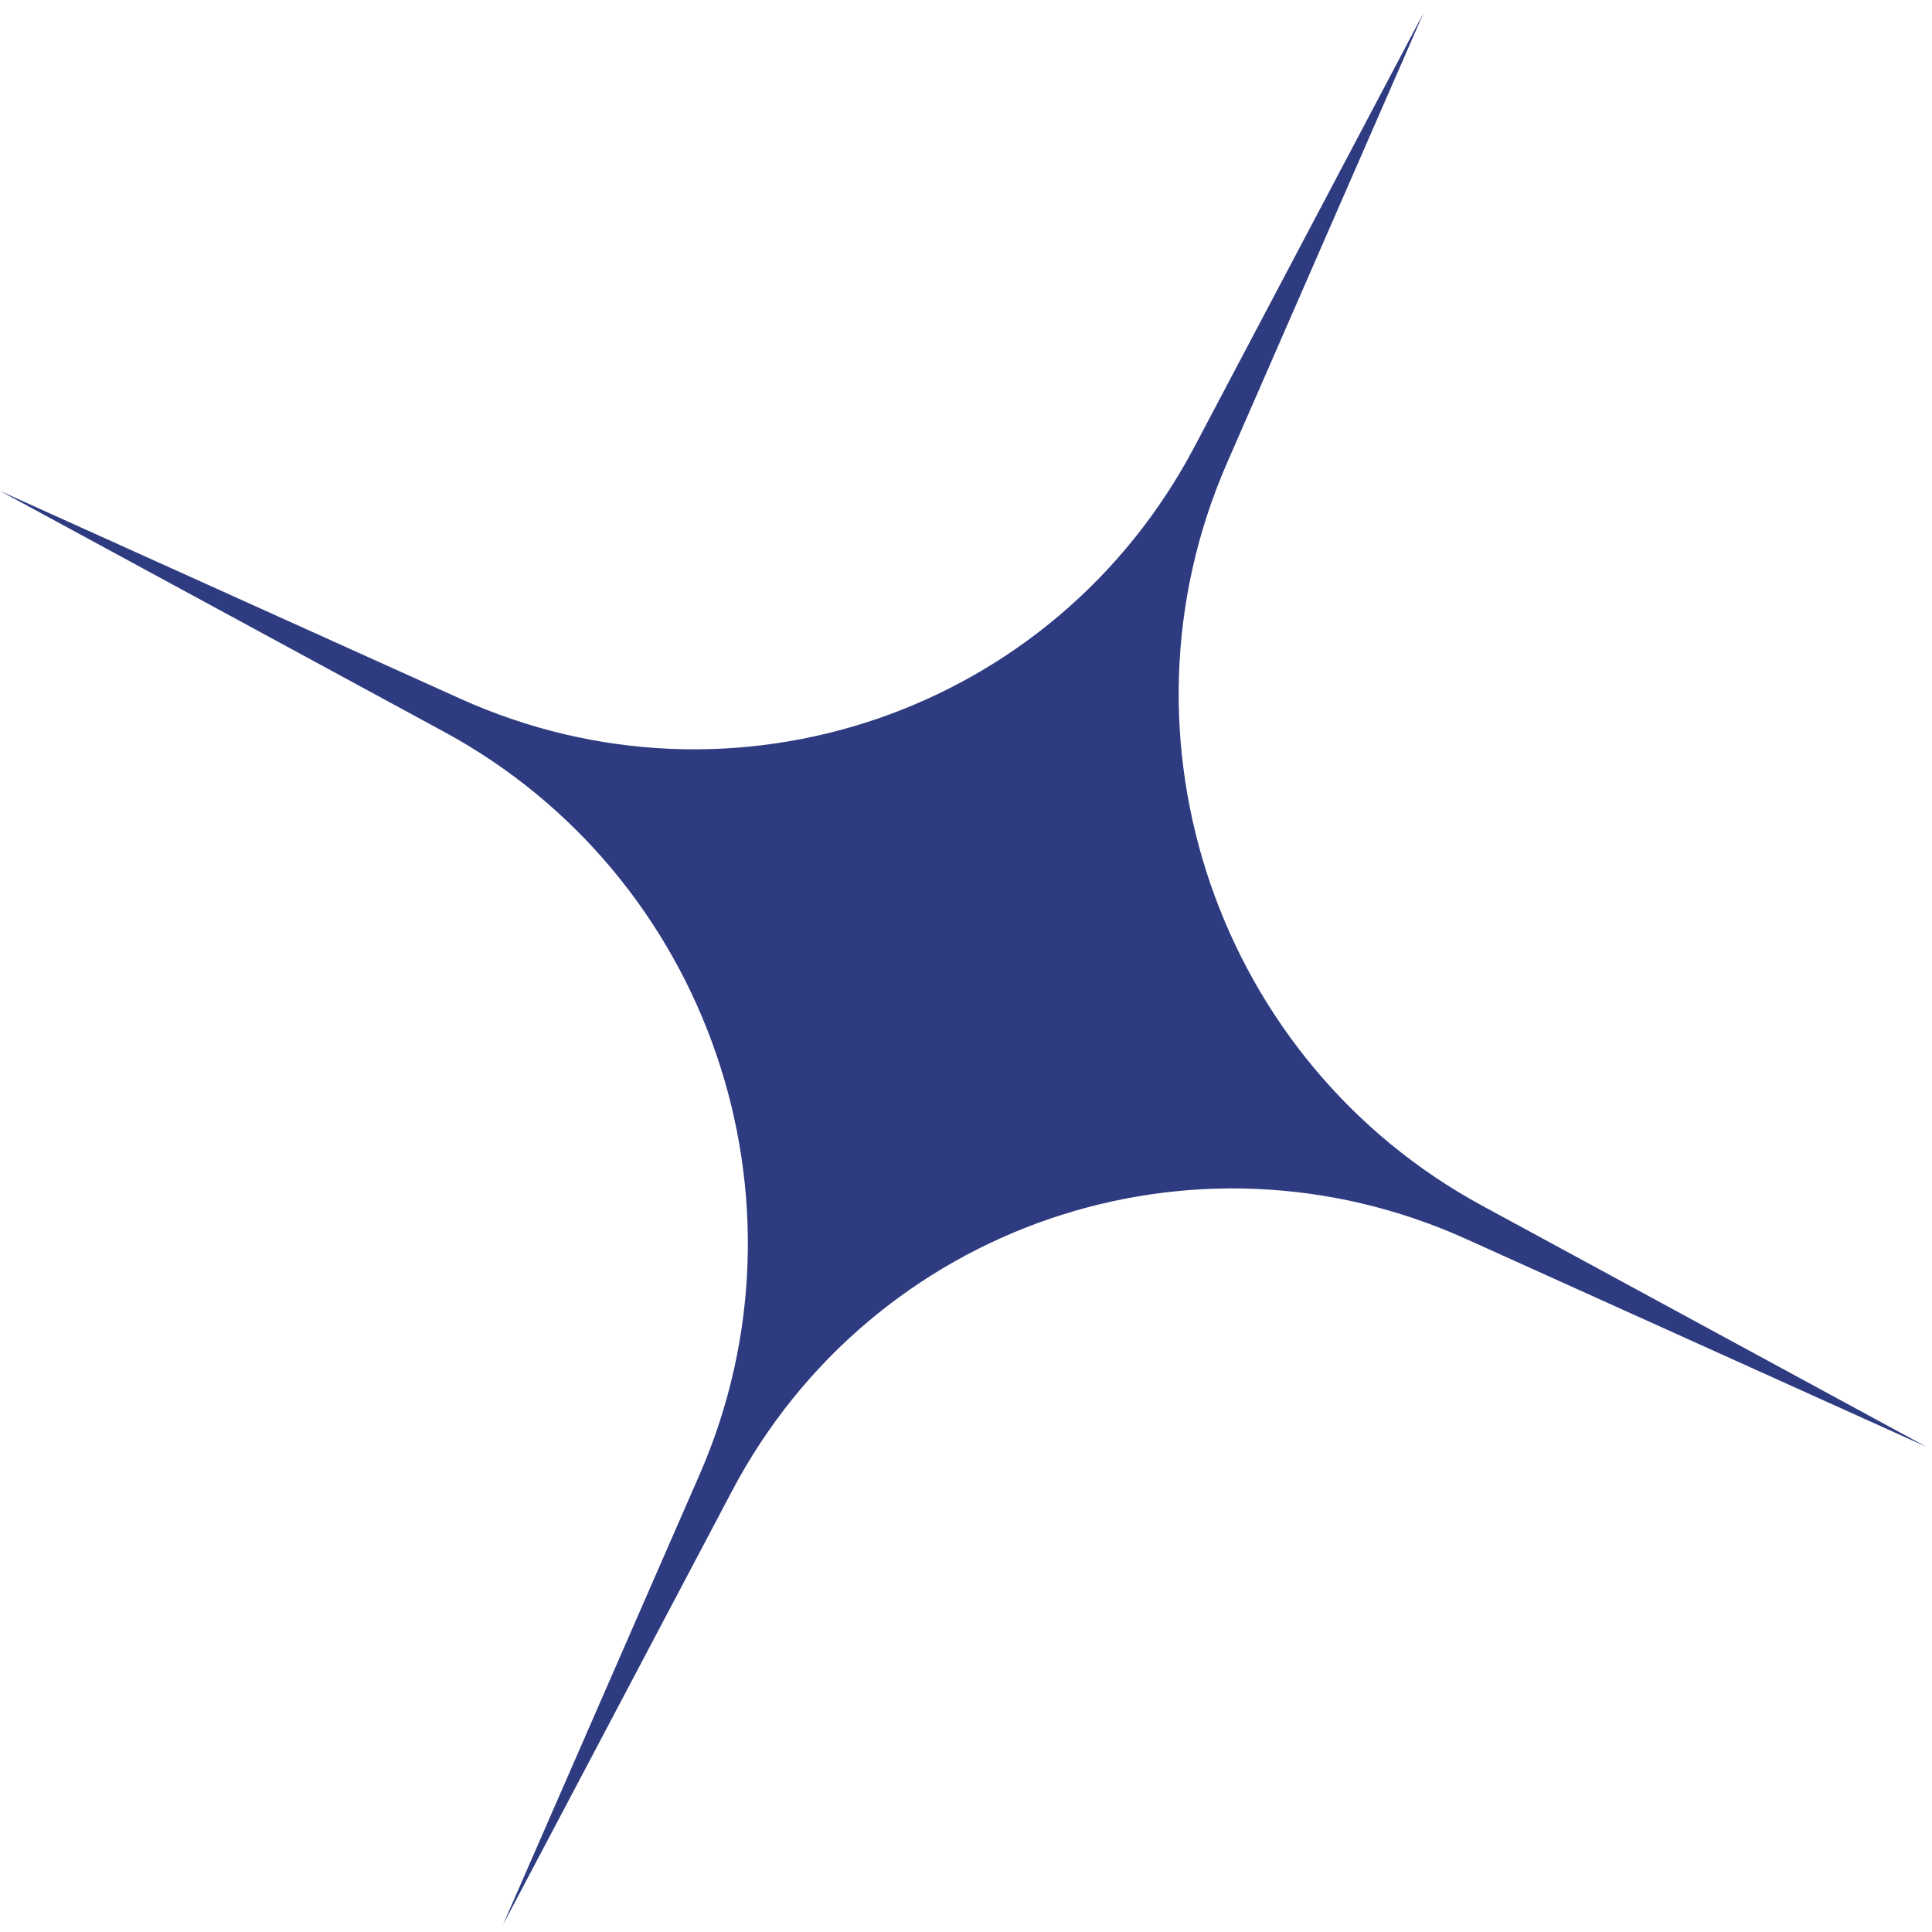
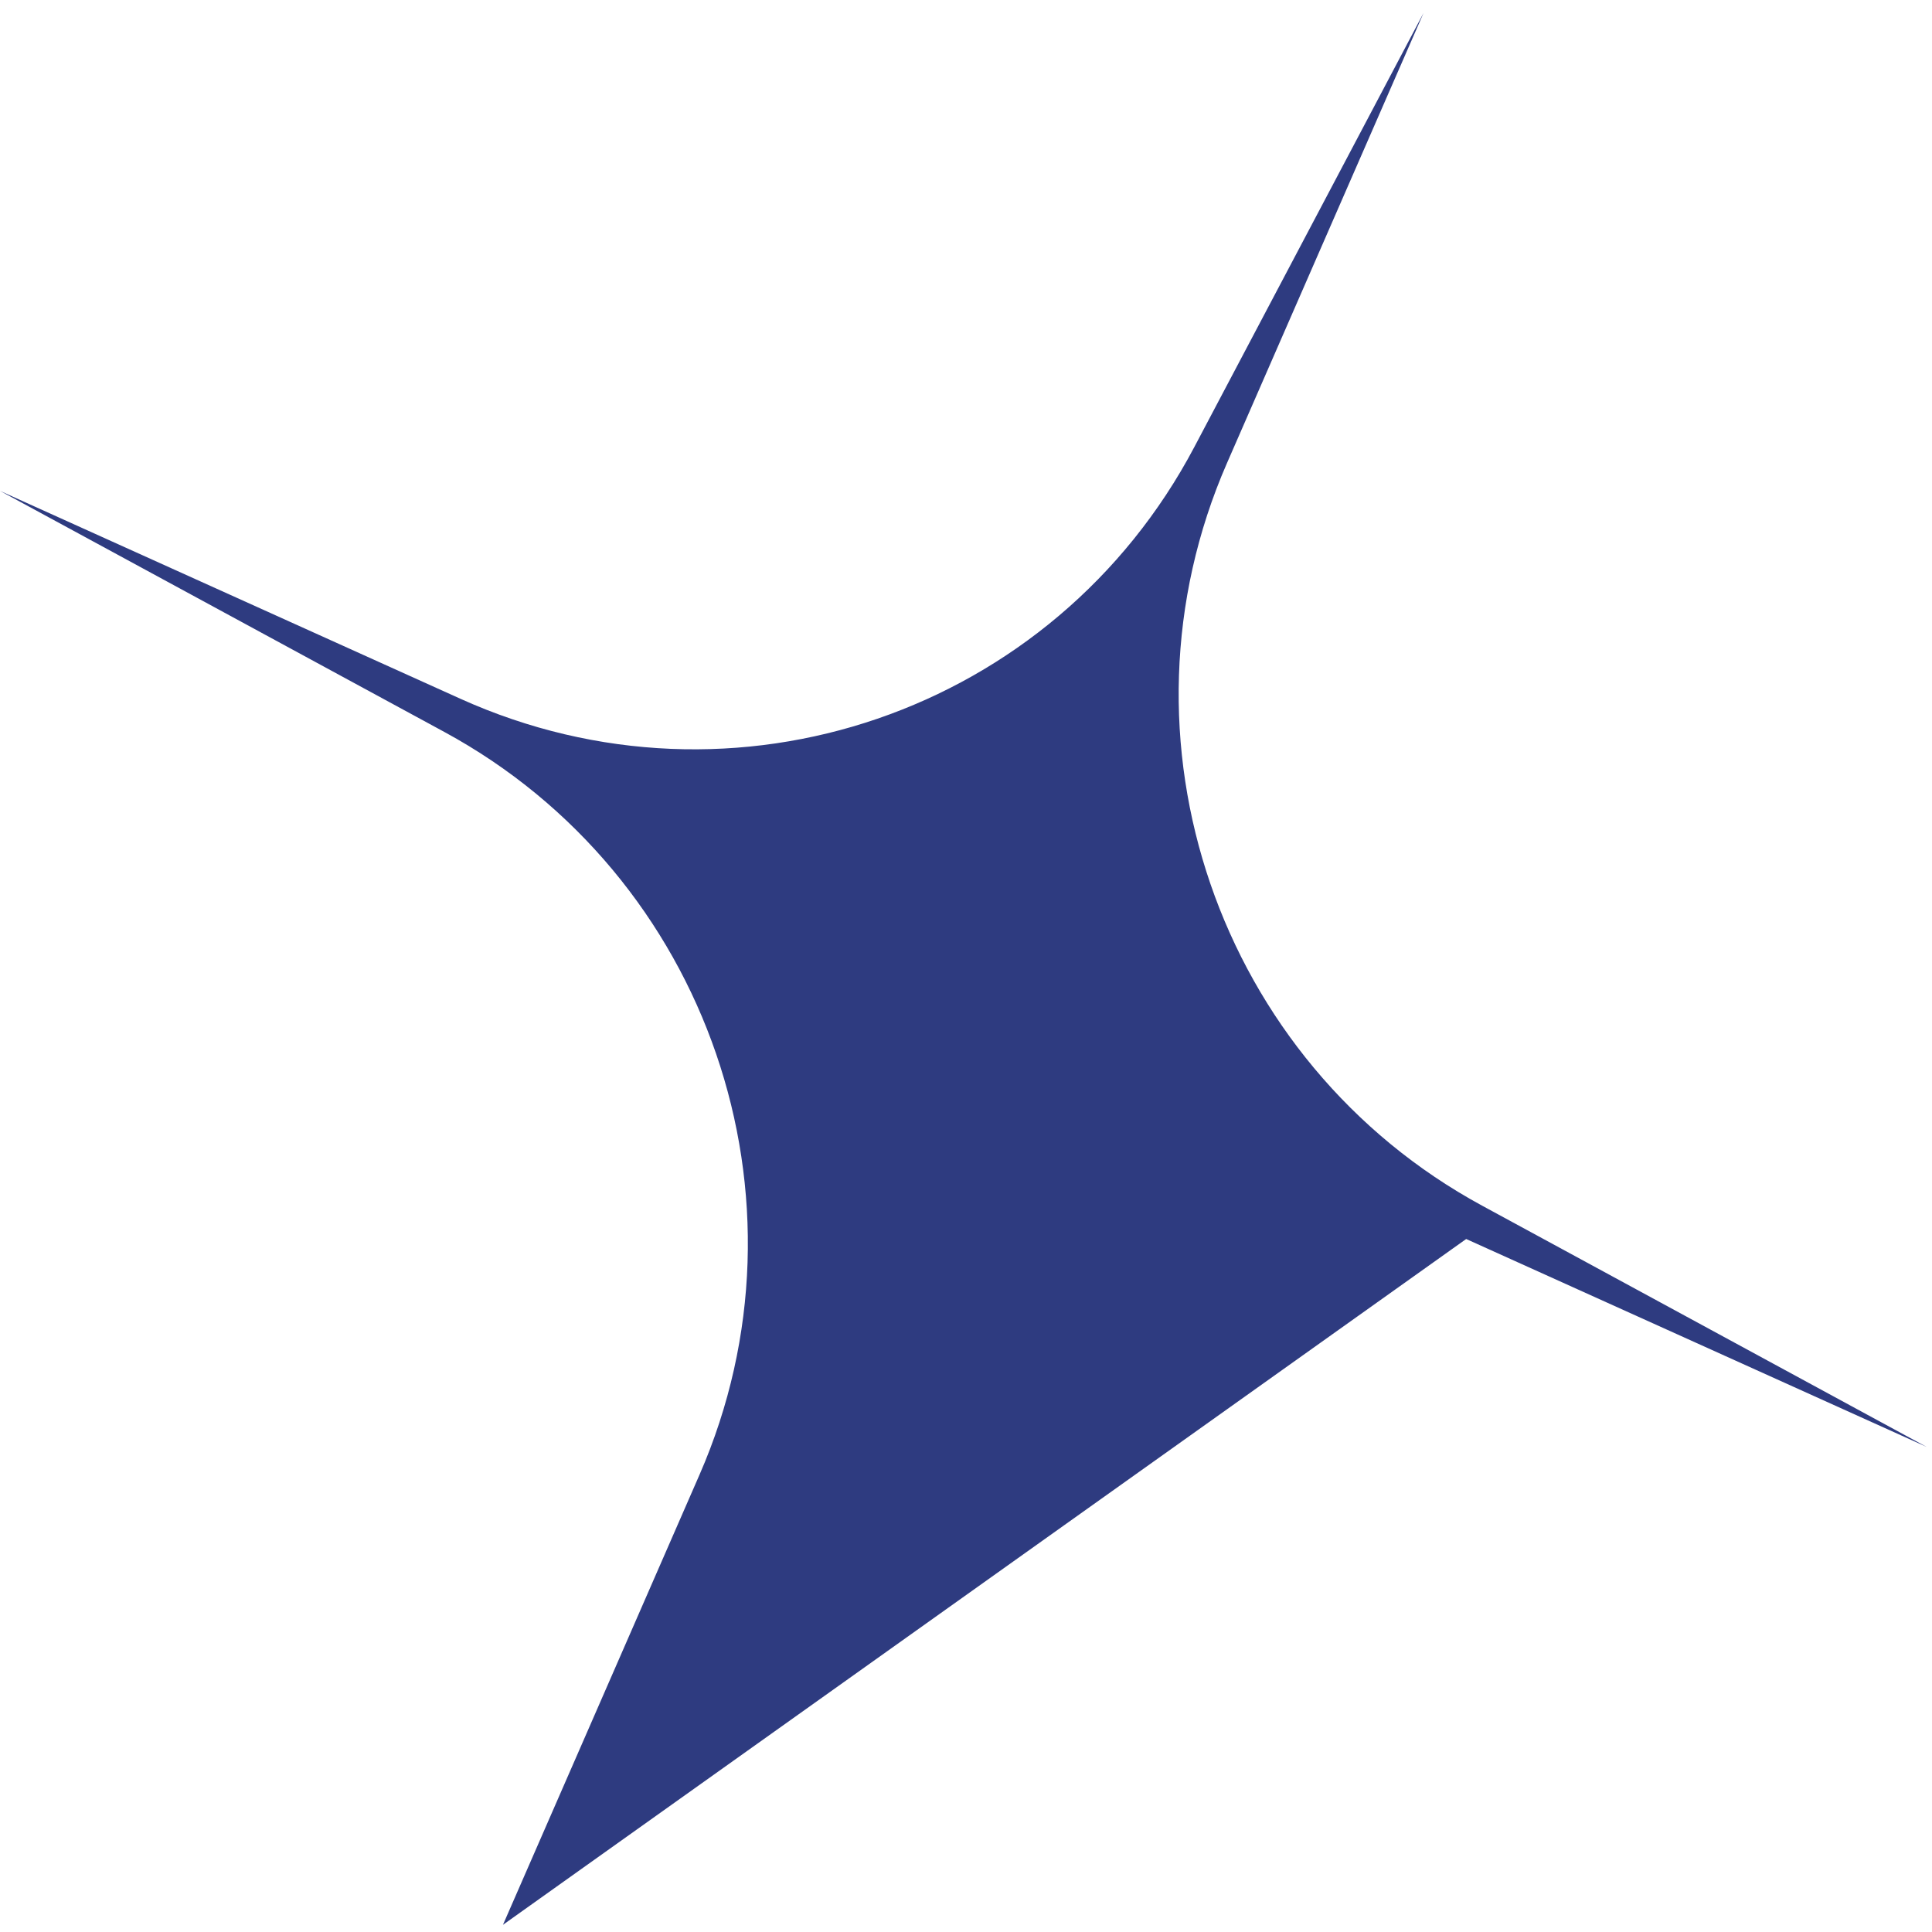
<svg xmlns="http://www.w3.org/2000/svg" width="36" height="36" viewBox="0 0 36 36" fill="none">
-   <path d="M26.526 0.241L22.863 8.629C20.622 13.76 22.697 19.797 27.619 22.467L35.898 26.96L27.32 23.087C22.221 20.785 16.254 22.832 13.642 27.779L9.372 35.866L13.035 27.478C15.276 22.346 13.202 16.31 8.28 13.639L2.91751e-07 9.147L8.578 13.02C13.678 15.322 19.644 13.275 22.256 8.327L26.526 0.241Z" fill="#2E3B80" />
+   <path d="M26.526 0.241L22.863 8.629C20.622 13.76 22.697 19.797 27.619 22.467L35.898 26.96L27.32 23.087L9.372 35.866L13.035 27.478C15.276 22.346 13.202 16.31 8.28 13.639L2.91751e-07 9.147L8.578 13.02C13.678 15.322 19.644 13.275 22.256 8.327L26.526 0.241Z" fill="#2E3B80" />
</svg>